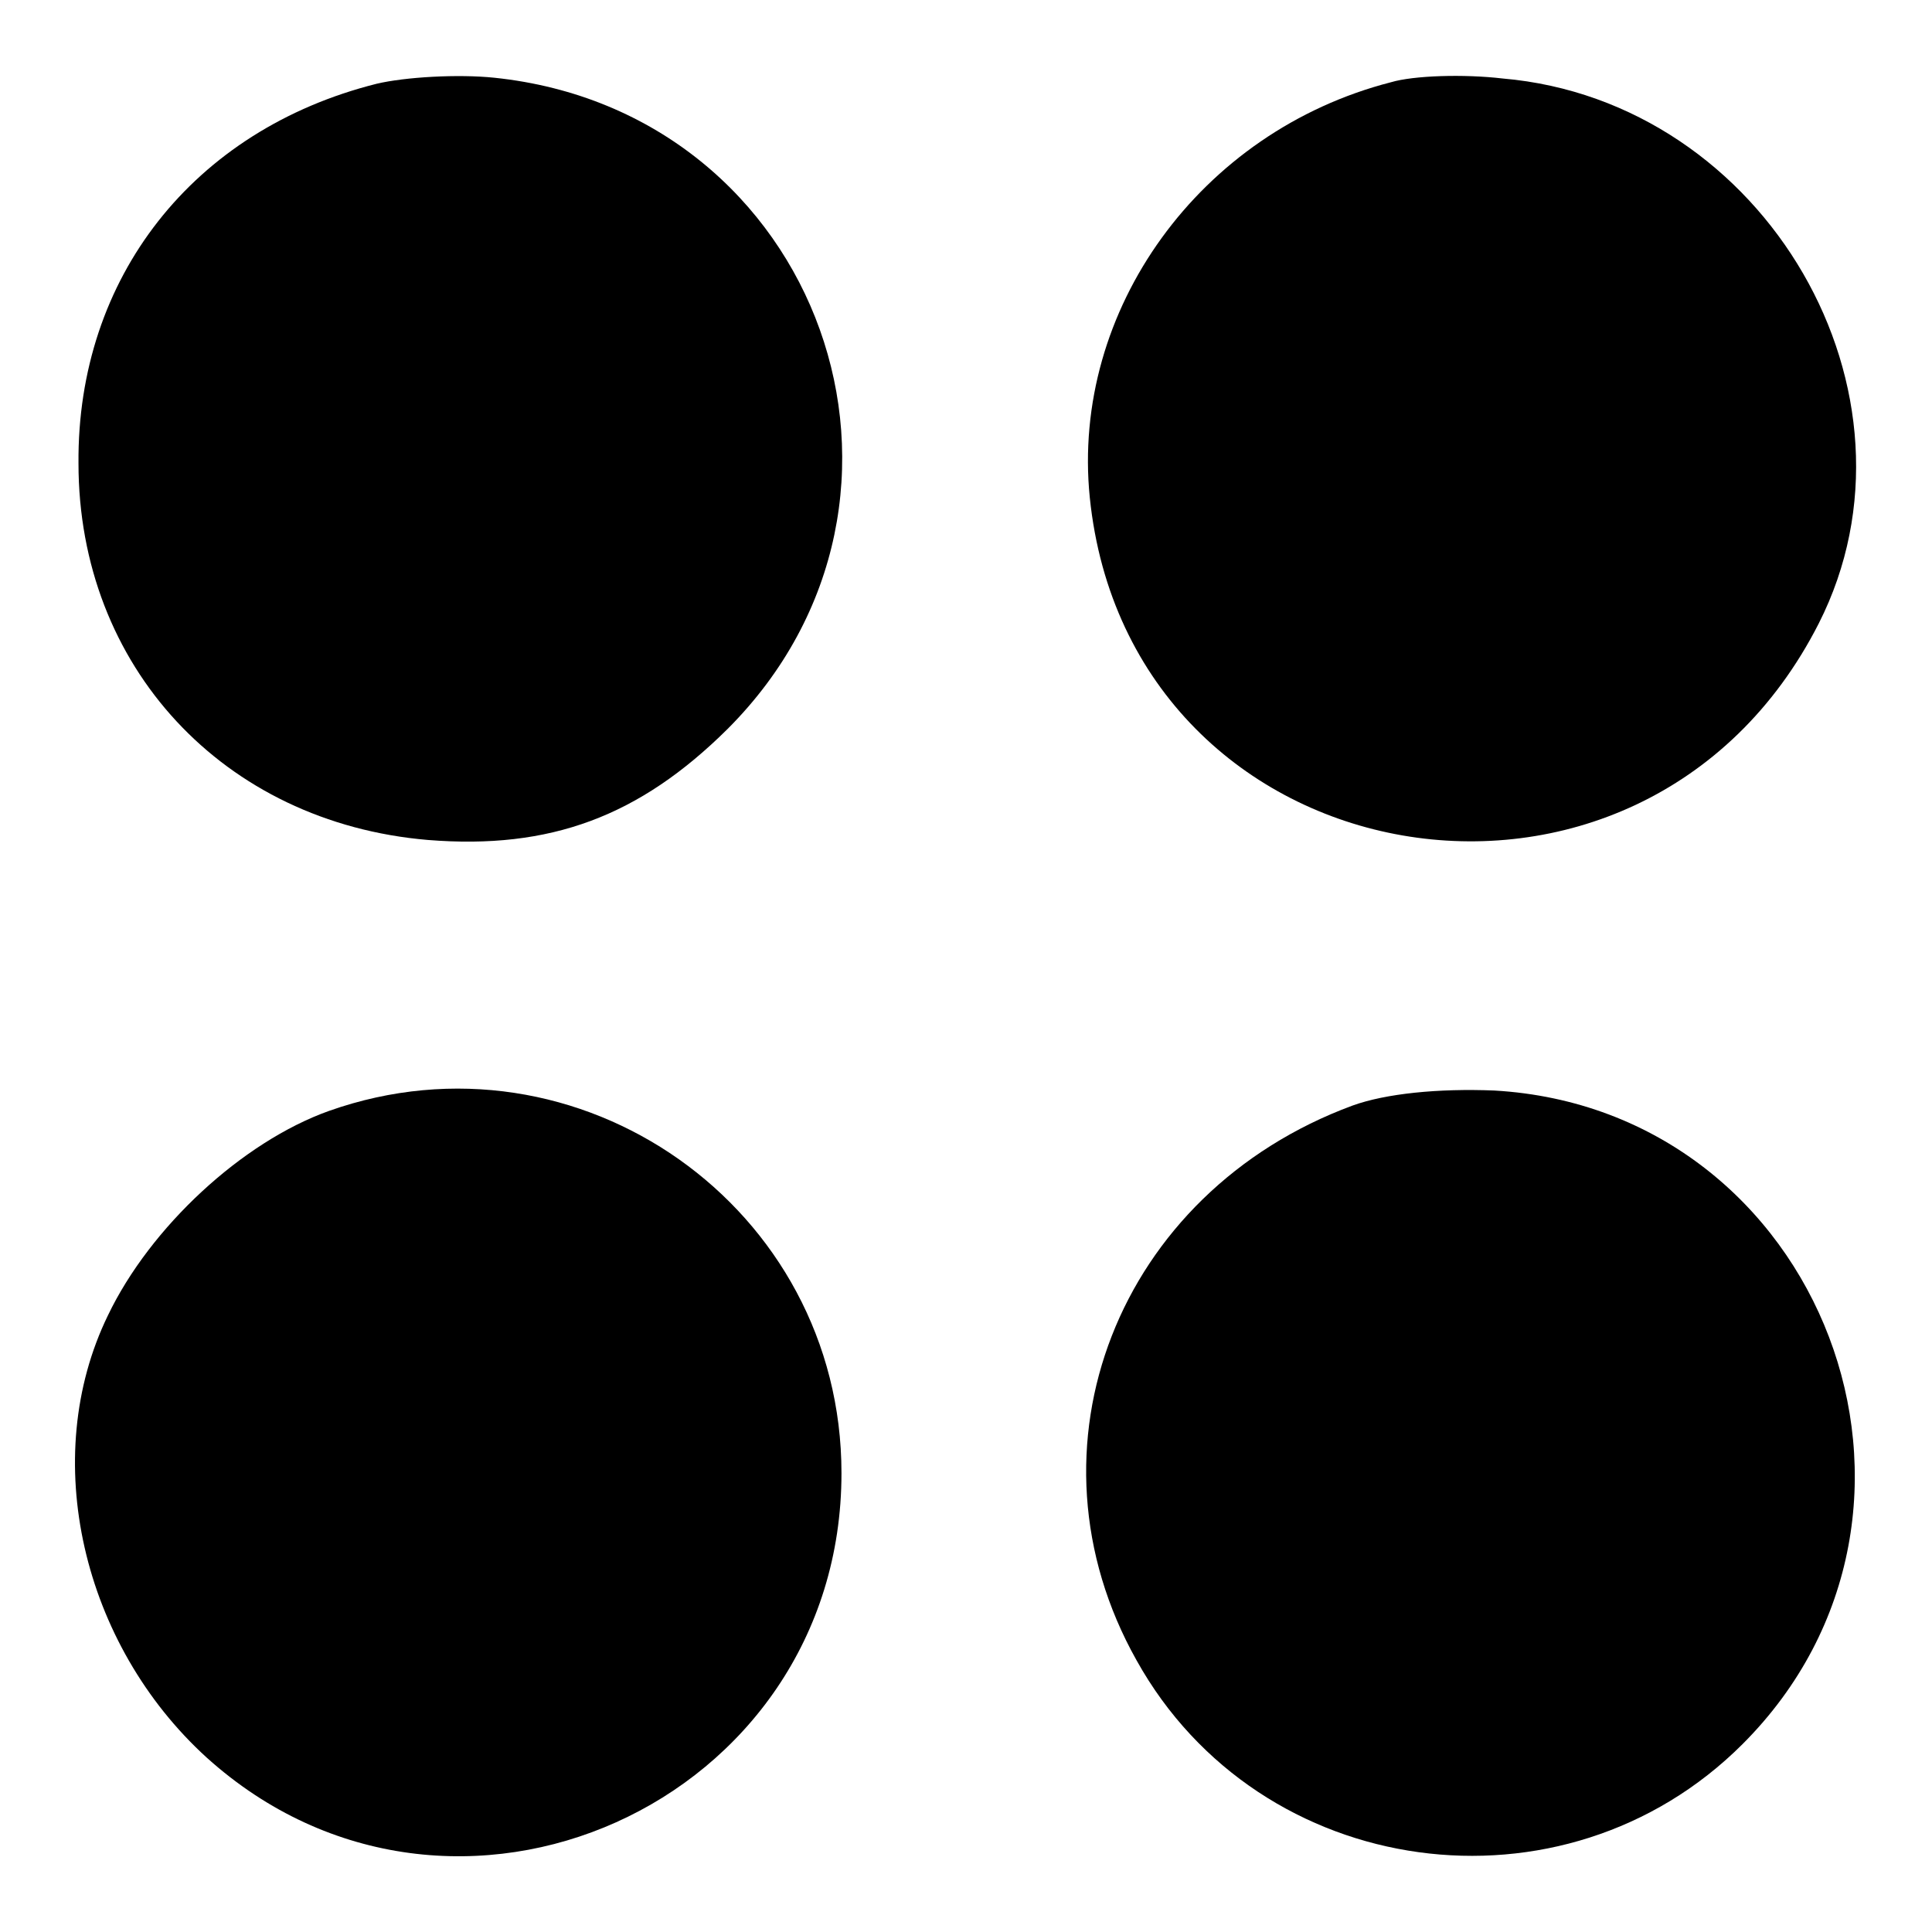
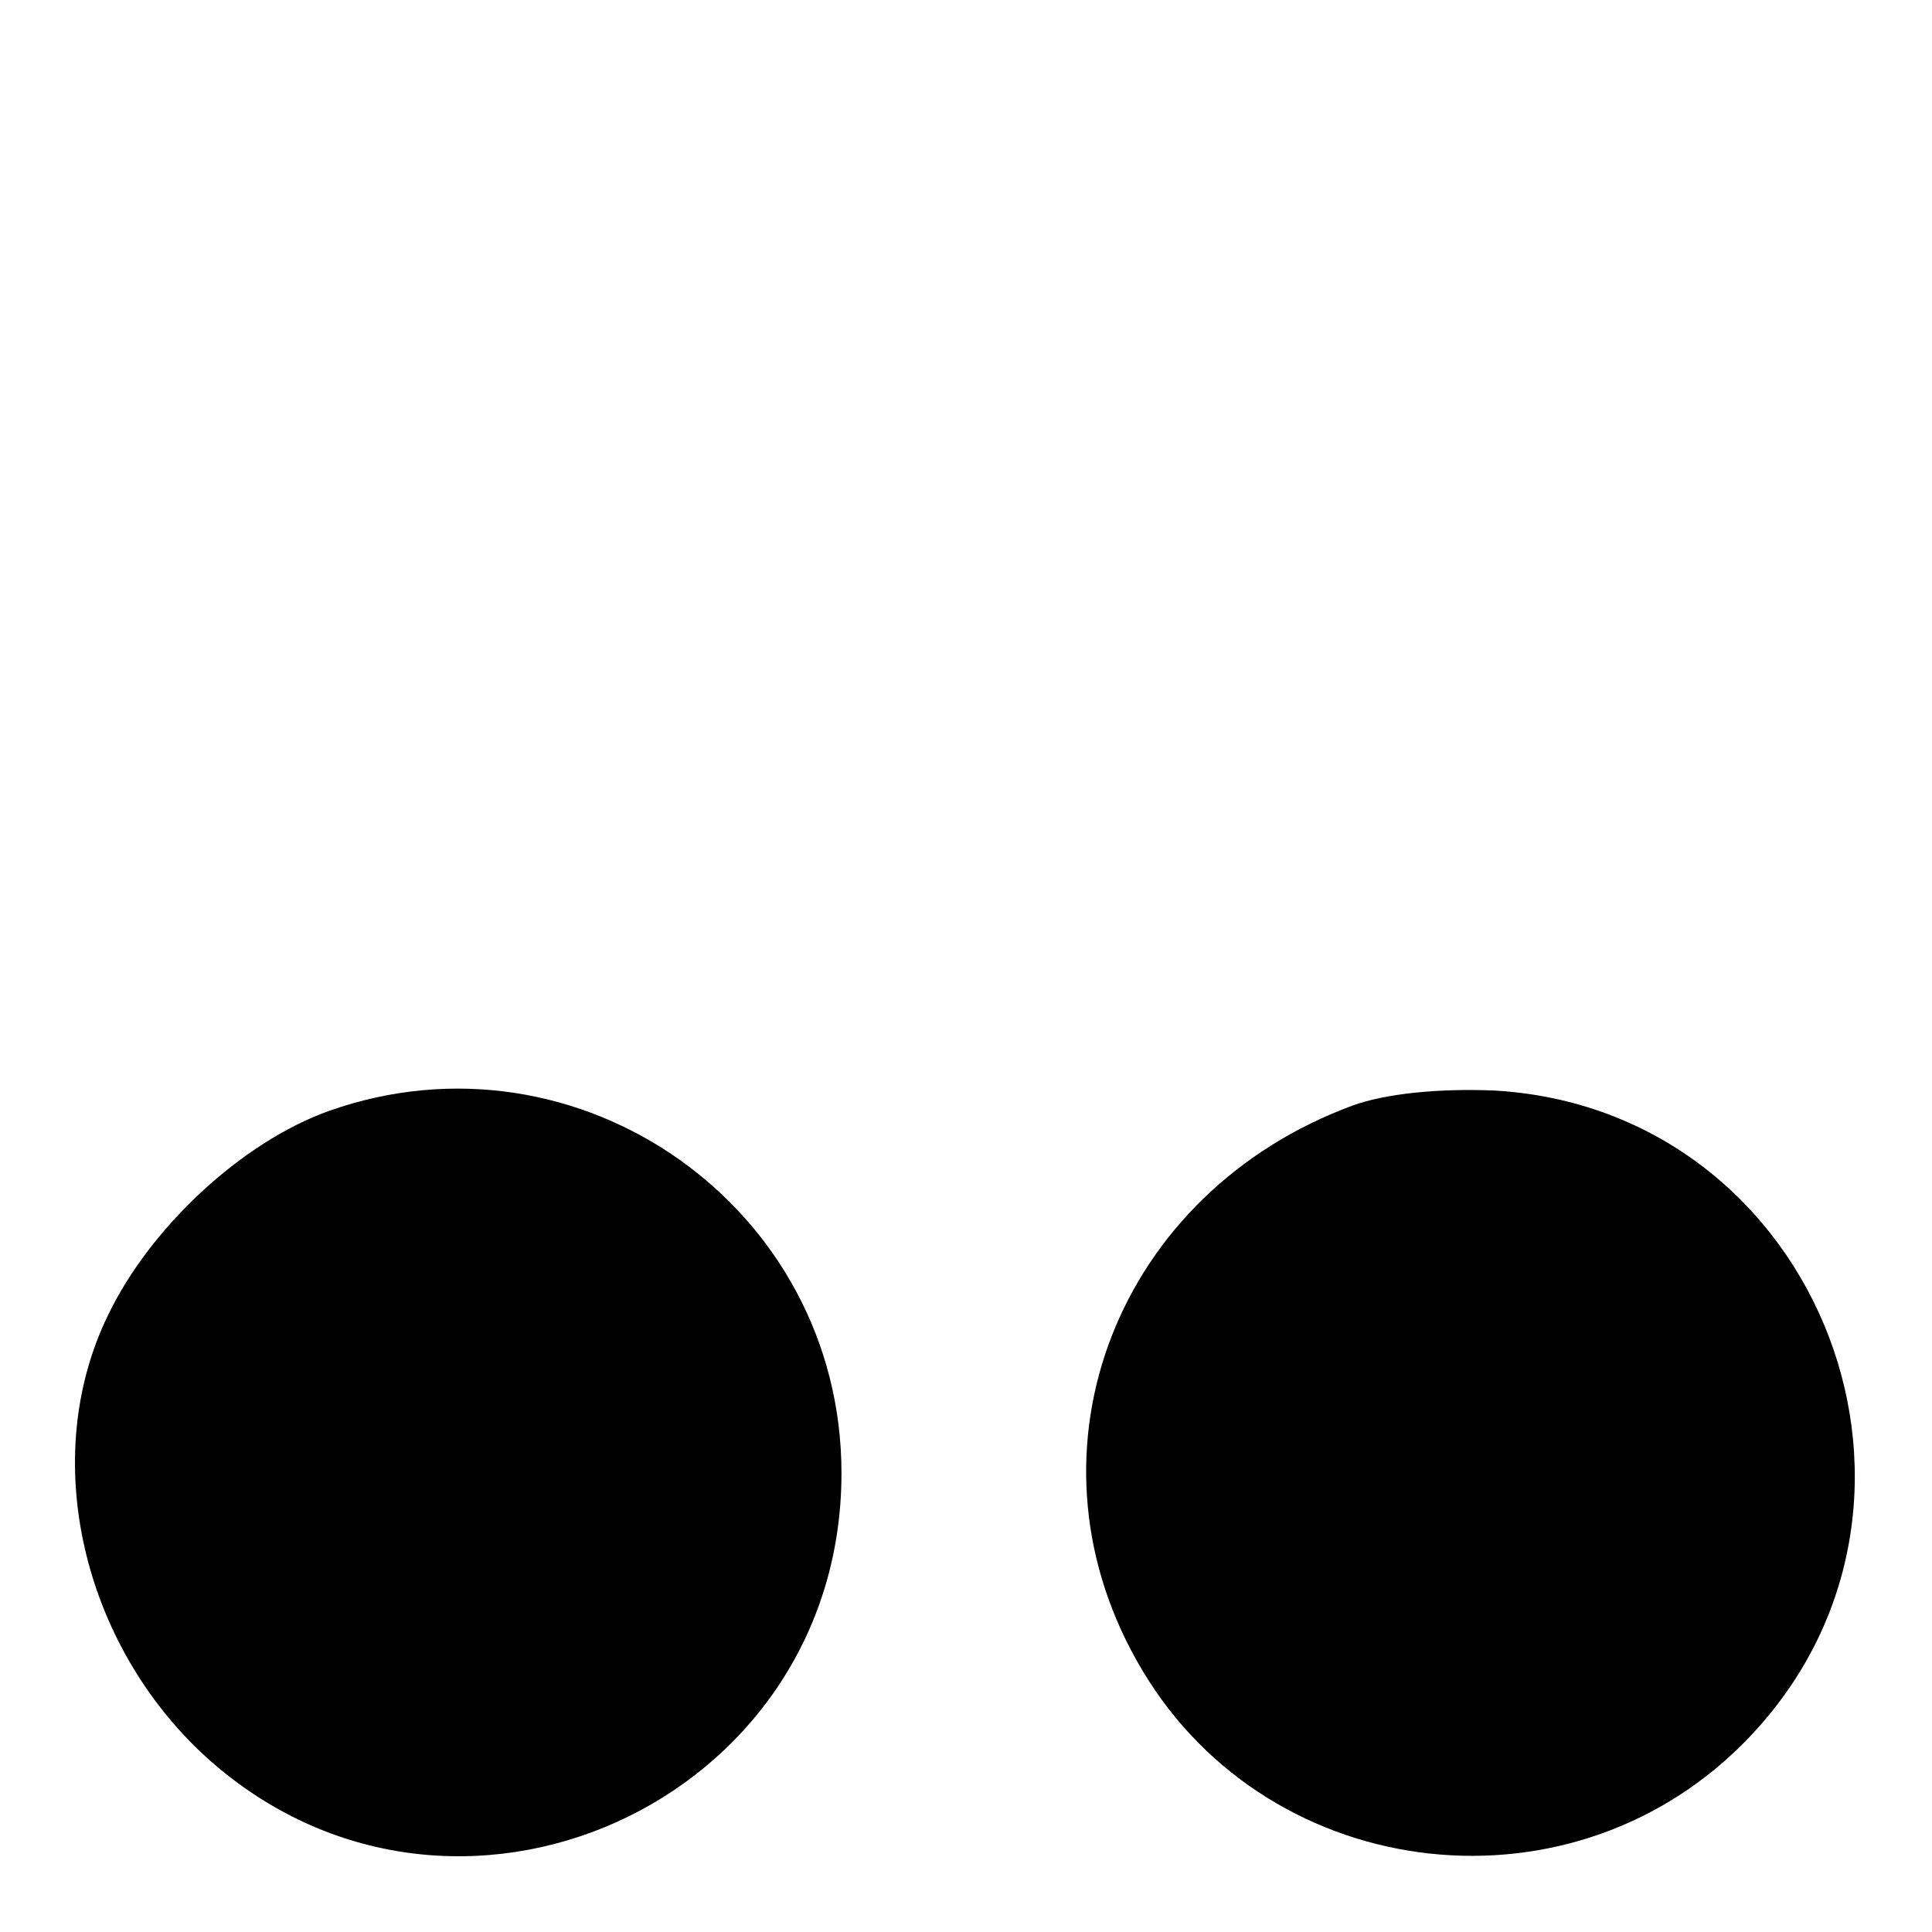
<svg xmlns="http://www.w3.org/2000/svg" version="1.1" x="0px" y="0px" viewBox="0 0 256 256" enable-background="new 0 0 256 256" xml:space="preserve">
  <g>
    <g>
      <g>
-         <path fill="#000000" d="M49.9,11.1c-24.3,6.1-39.7,25.7-39.5,50.3c0,26.9,19.2,47.6,46.3,49.9c16.2,1.3,28-3.1,39.7-14.7C127,66,108.7,14.8,65.5,10.3C60.7,9.8,53.7,10.2,49.9,11.1z" />
-         <path fill="#000000" d="M184.3,10.9c-25.3,6.5-42.4,30.2-39.9,55c5.2,51,73.1,62.9,96.6,16.7c15.4-30.4-7-69.2-41.9-72.2C194,9.8,187.3,10,184.3,10.9z" />
        <path fill="#000000" d="M43.6,147.2c-11.5,4.1-23.7,15.4-29.3,27.1c-9.2,18.9-3.4,43.6,13.1,58.6c32.5,29.3,84.1,6.1,84.1-37.7C111.5,160,76.7,135.5,43.6,147.2z" />
        <path fill="#000000" d="M179.2,146.5c-31.1,11.5-44.4,45.4-28.6,73.5c16.3,29.3,56.6,34.8,80.3,11.1c30.9-30.9,10.6-84.1-32.9-86.6C190.6,144.2,183.6,144.9,179.2,146.5z" />
      </g>
    </g>
  </g>
</svg>